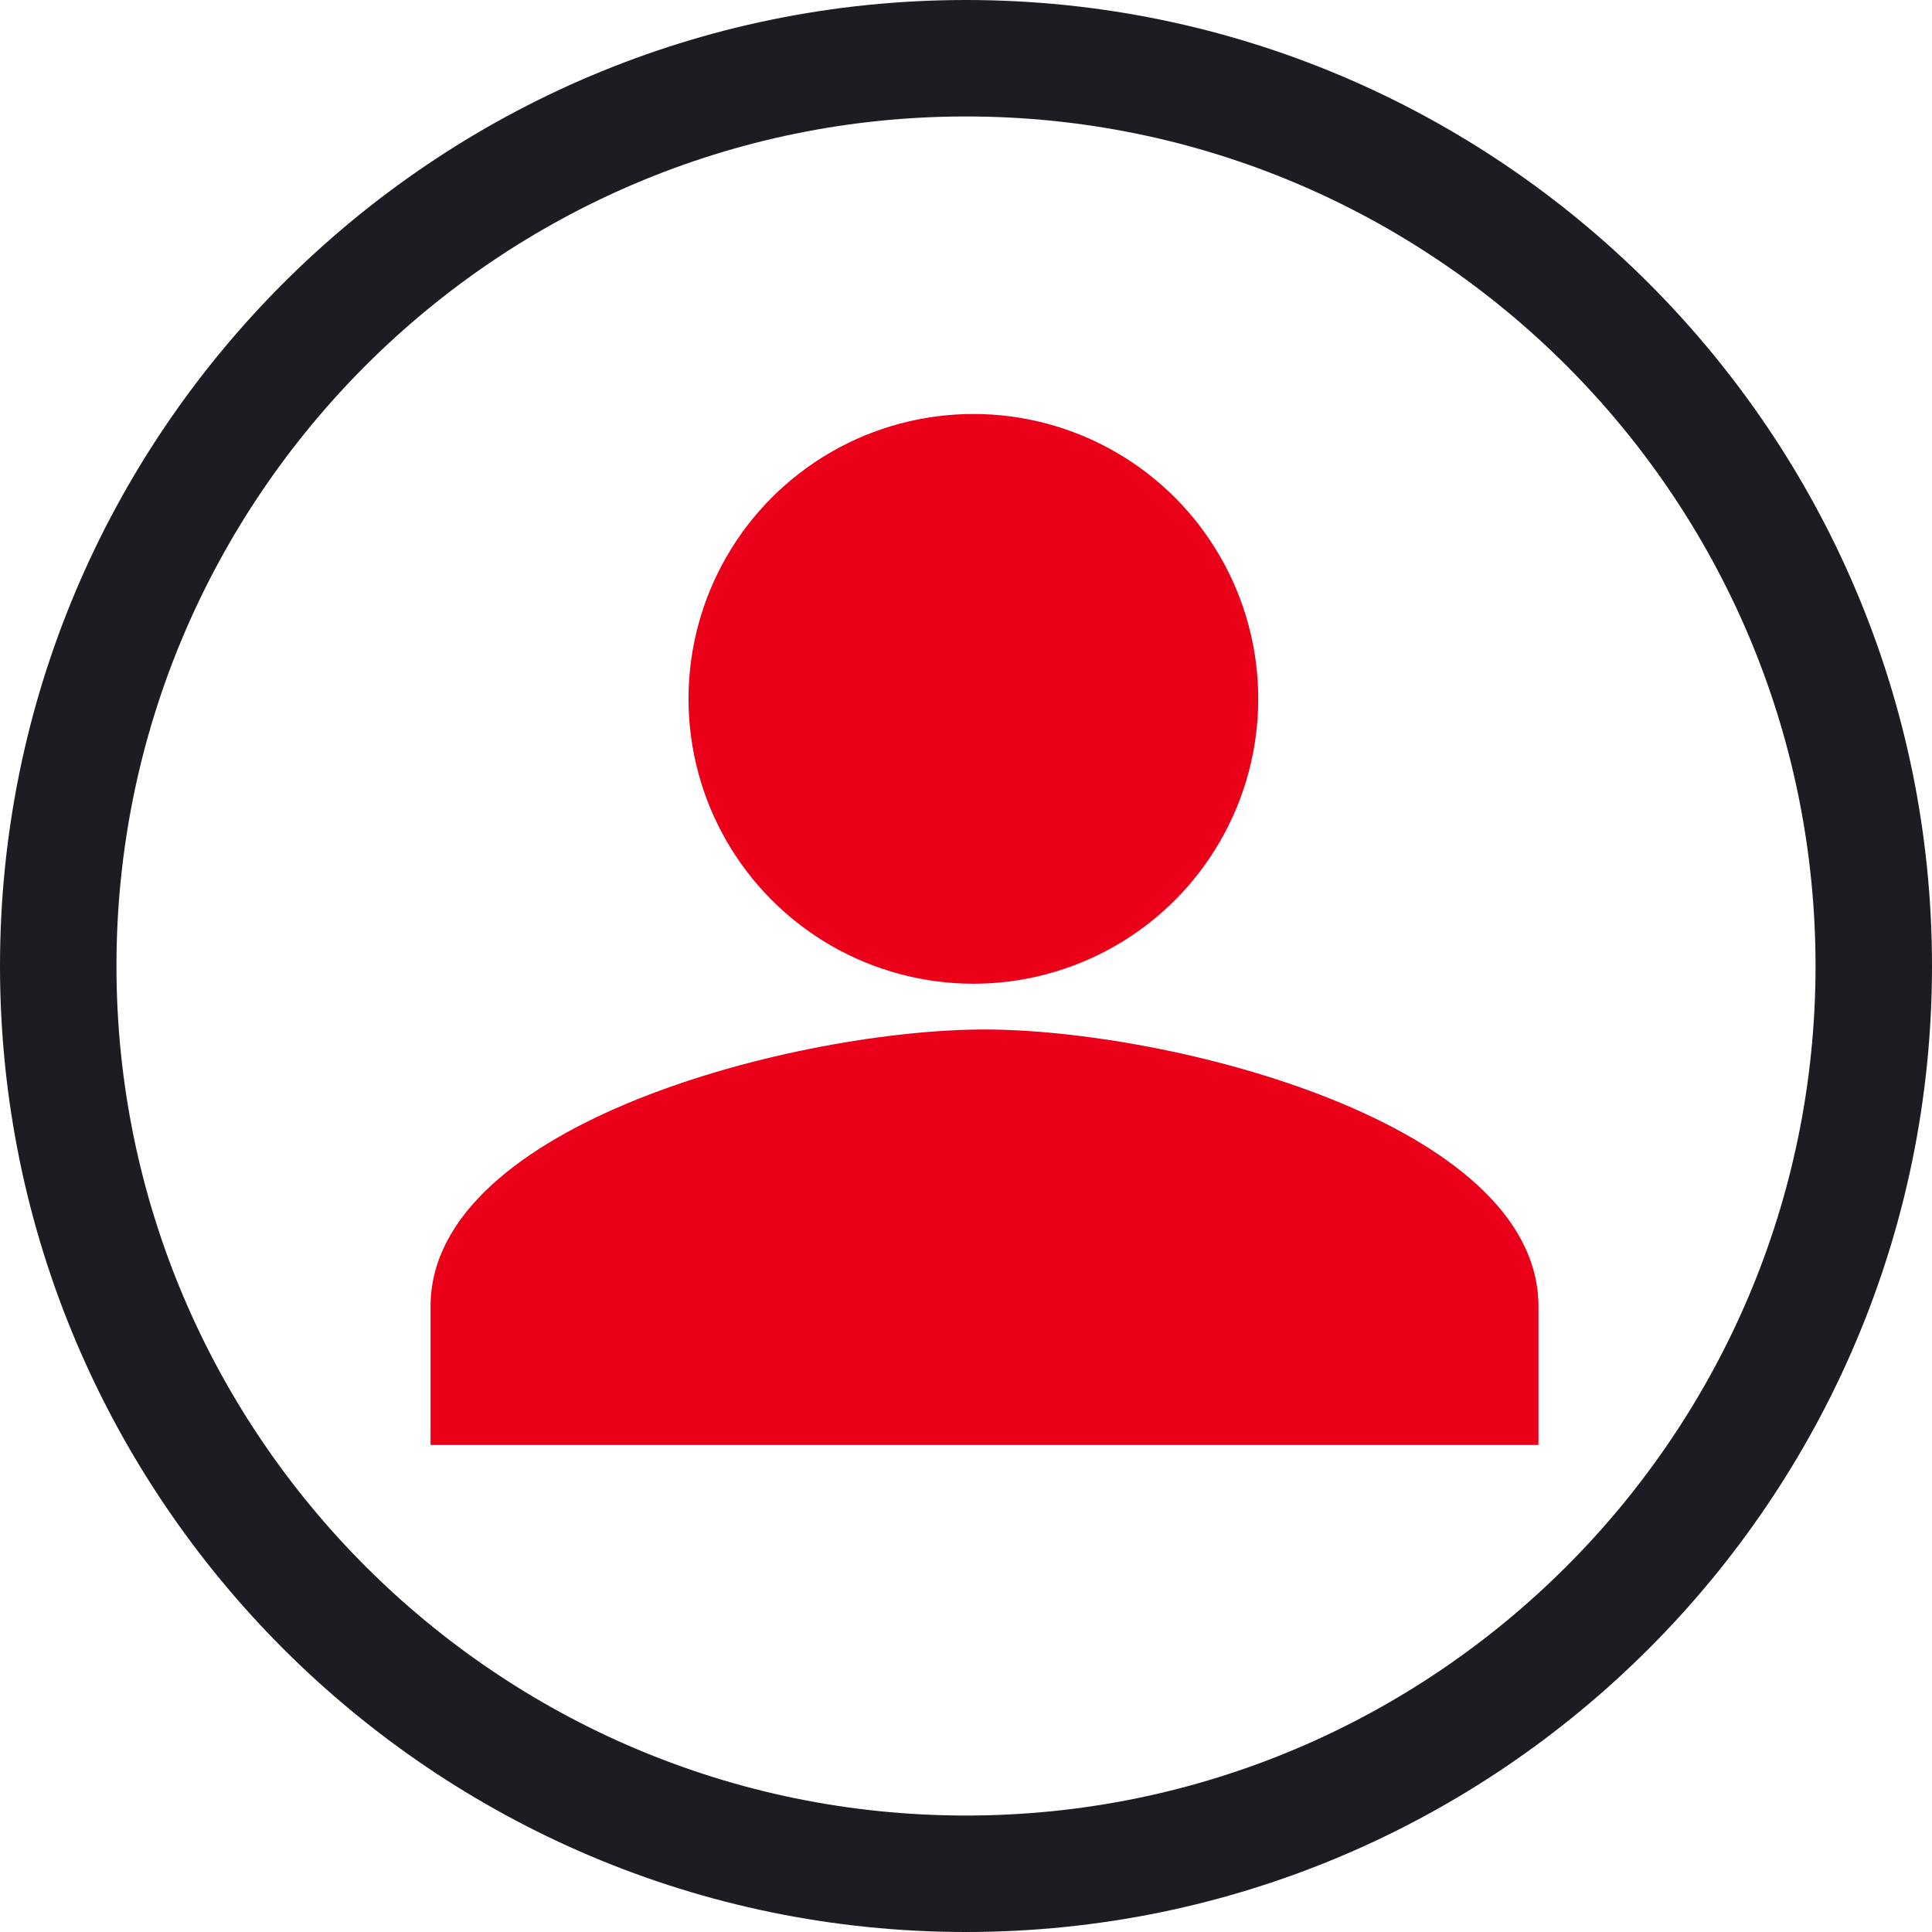
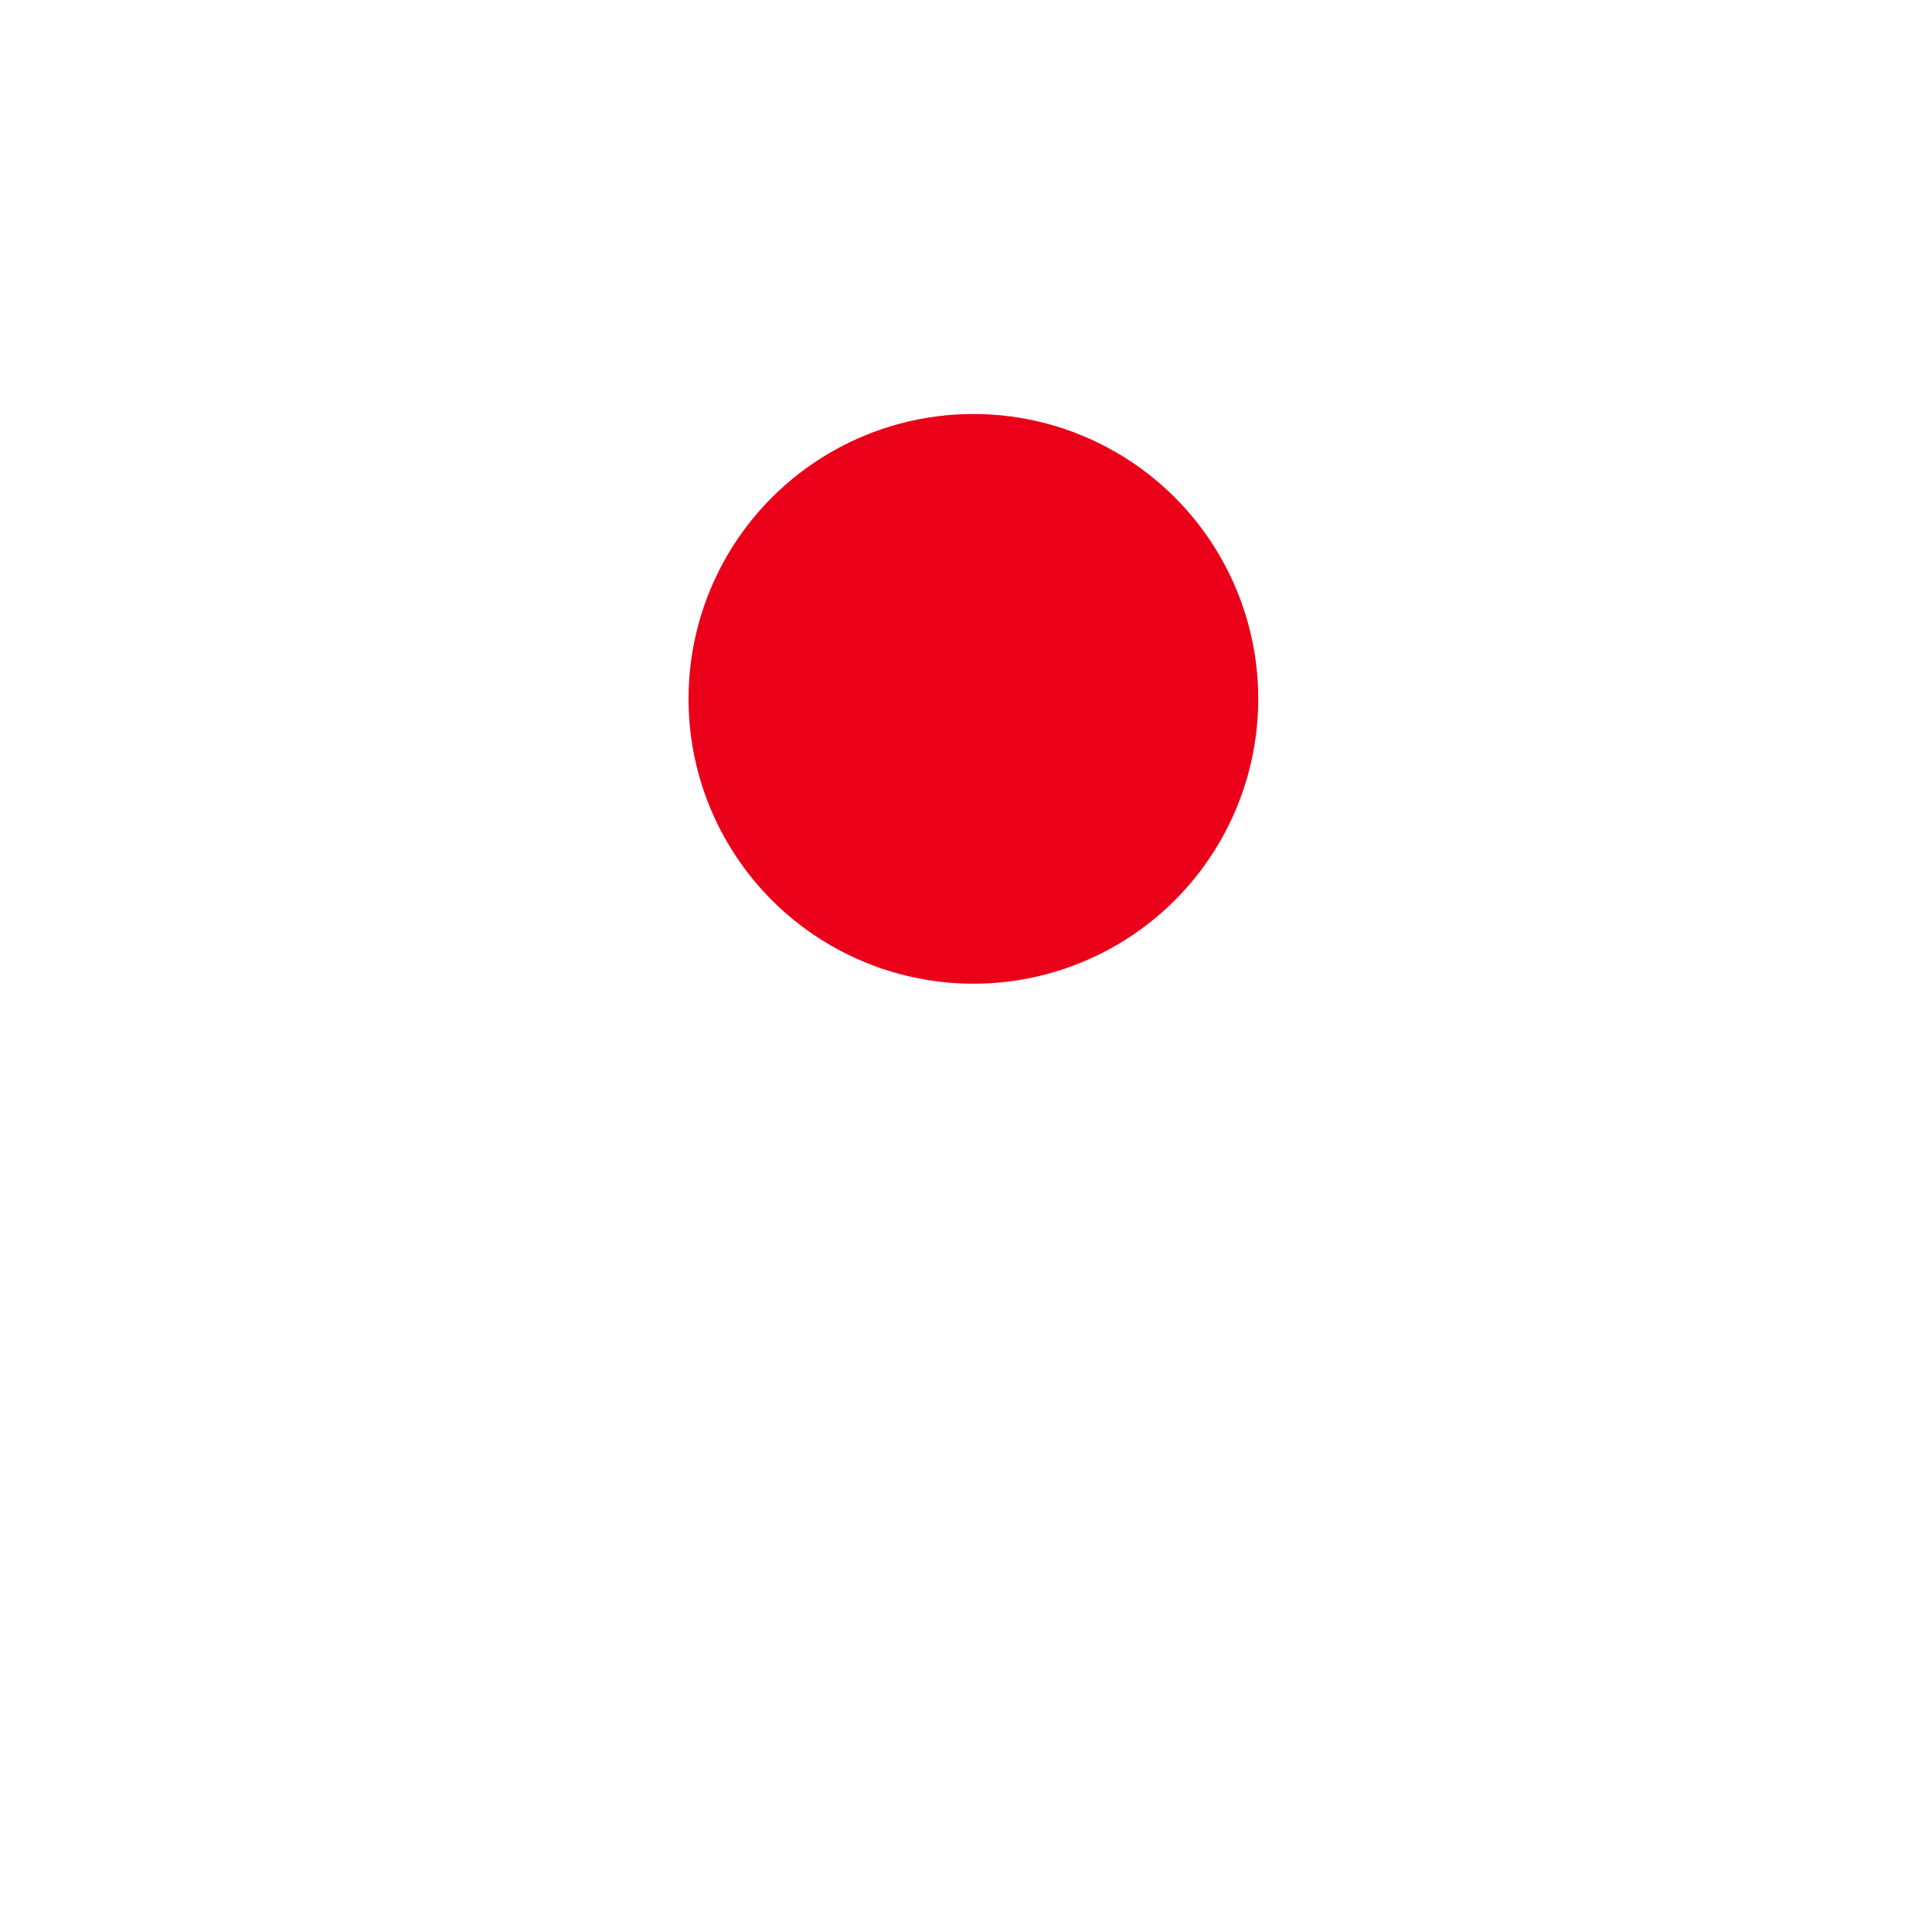
<svg xmlns="http://www.w3.org/2000/svg" id="Layer_1" data-name="Layer 1" viewBox="0 0 182.48 182.48">
-   <path d="M91.24,182.48C40.93,182.48,0,141.55,0,91.24,0,40.93,40.93,0,91.24,0c50.31,0,91.24,40.93,91.24,91.24,0,50.31-40.931,91.24-91.24,91.24ZM91.24,11C46.996,11,11,46.996,11,91.24c0,44.244,35.996,80.24,80.24,80.24,44.244,0,80.24-35.996,80.24-80.24,0-44.245-35.996-80.24-80.24-80.24Z" style="fill: #1e1c22; stroke-width: 0px;" />
  <g>
-     <path d="M92.988,97.237c-17.462,0-52.322,8.764-52.322,26.161v13.081h104.644v-13.081c0-17.397-34.86-26.161-52.322-26.161Z" style="fill: #eb001a; stroke-width: 0px;" />
    <circle cx="91.938" cy="66.008" r="26.906" style="fill: #eb001a; stroke-width: 0px;" />
  </g>
</svg>